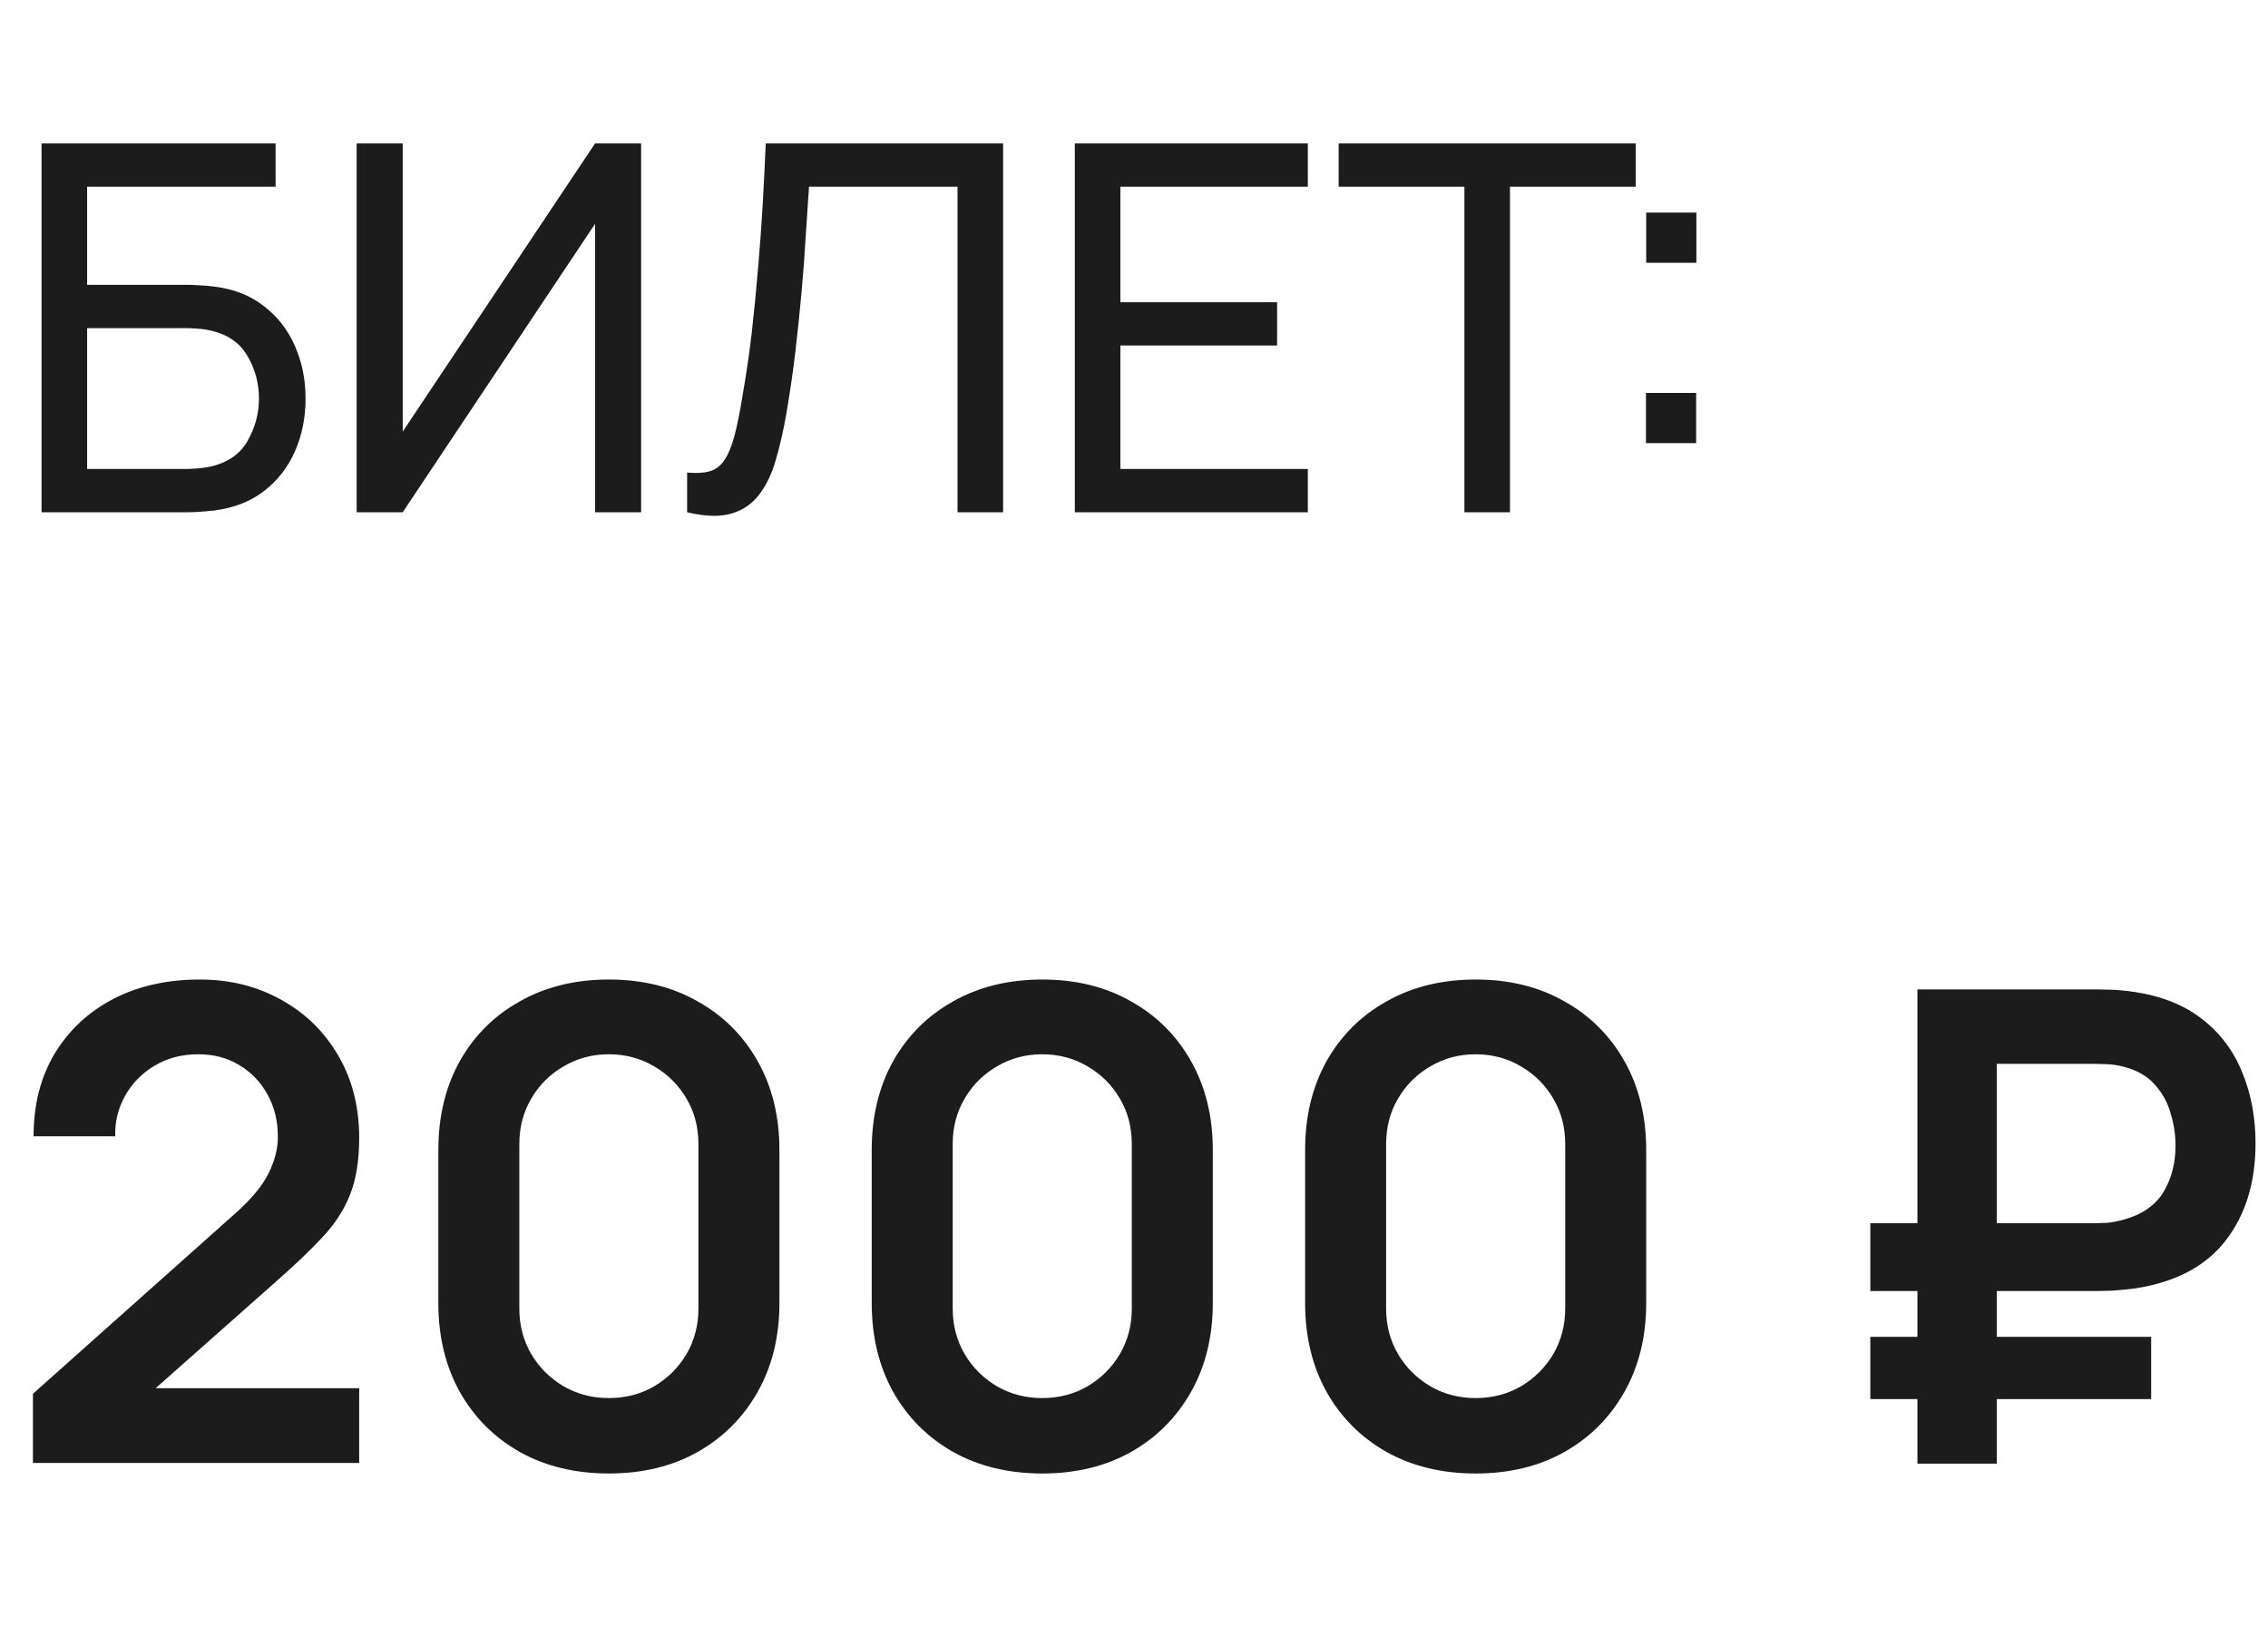
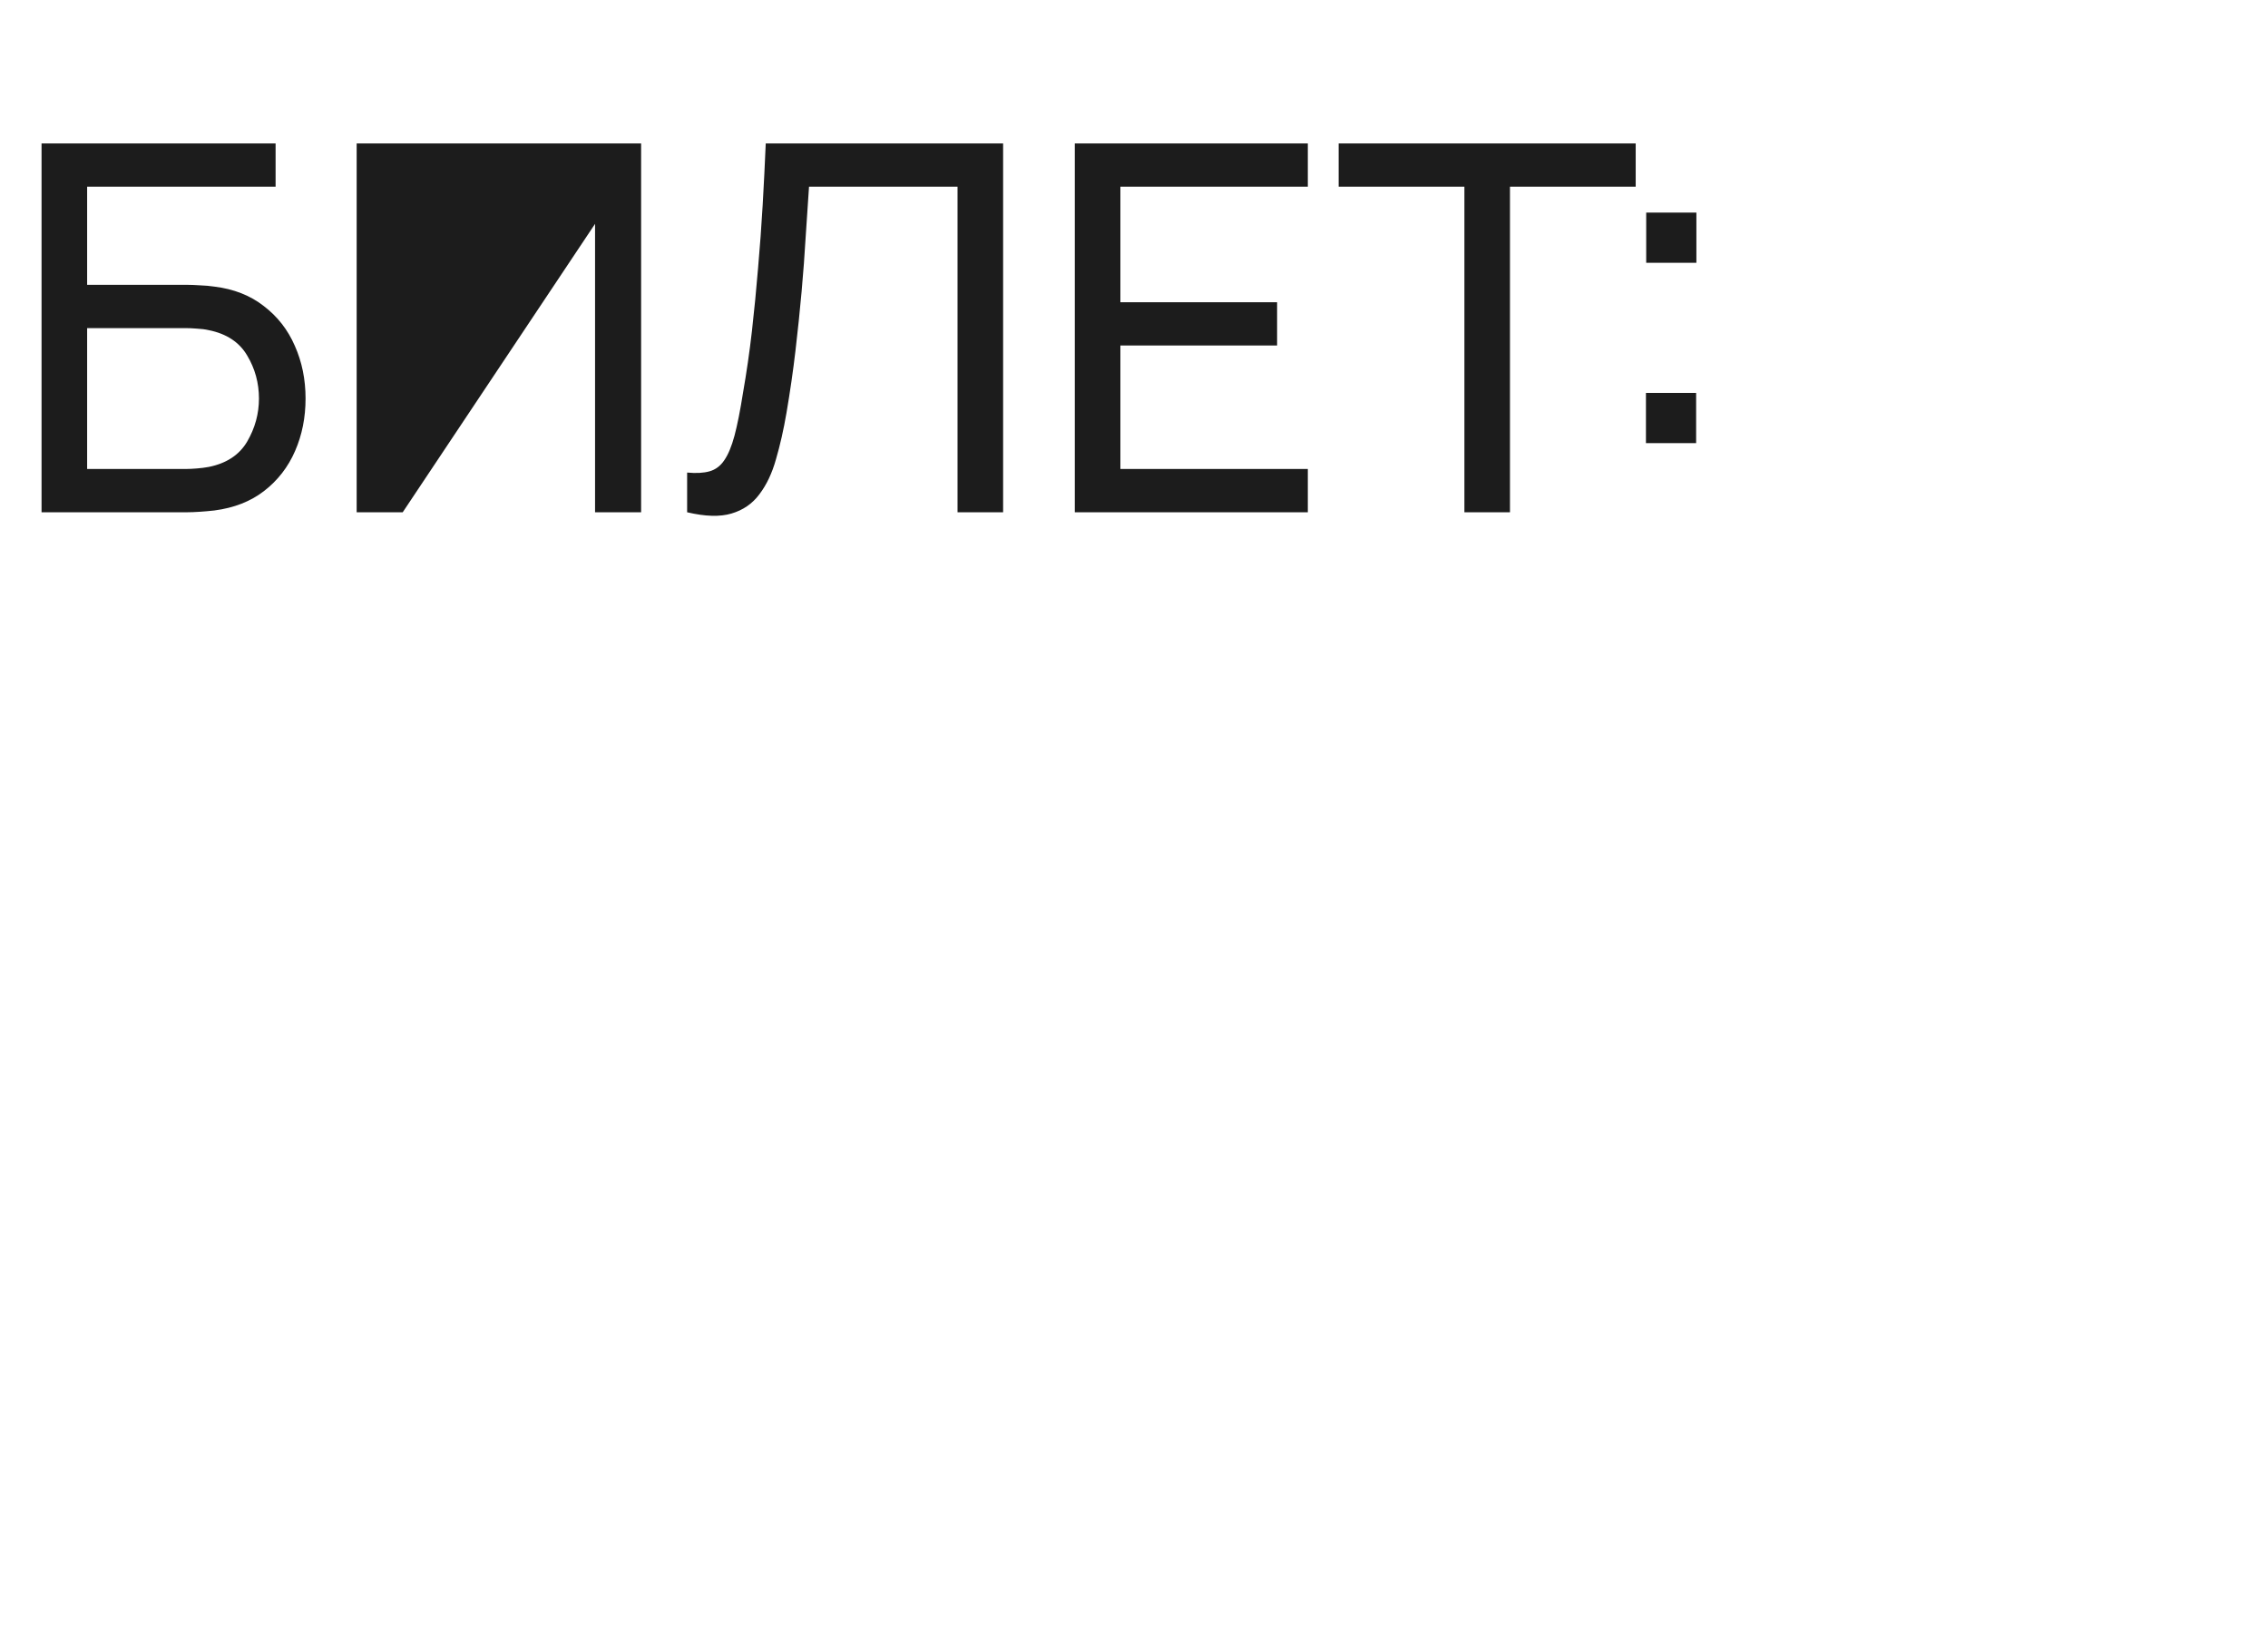
<svg xmlns="http://www.w3.org/2000/svg" width="62" height="45" viewBox="0 0 62 45" fill="none">
-   <path d="M1.136 14V3.92H7.534V5.103H2.382V7.784H5.119C5.217 7.784 5.334 7.789 5.469 7.798C5.605 7.803 5.735 7.814 5.861 7.833C6.393 7.898 6.844 8.076 7.212 8.365C7.586 8.65 7.868 9.011 8.059 9.45C8.255 9.889 8.353 10.369 8.353 10.892C8.353 11.41 8.258 11.888 8.066 12.327C7.875 12.766 7.593 13.13 7.219 13.419C6.851 13.704 6.398 13.881 5.861 13.951C5.735 13.965 5.605 13.977 5.469 13.986C5.334 13.995 5.217 14 5.119 14H1.136ZM2.382 12.817H5.077C5.166 12.817 5.266 12.812 5.378 12.803C5.495 12.794 5.605 12.78 5.707 12.761C6.193 12.663 6.543 12.432 6.757 12.068C6.972 11.699 7.079 11.307 7.079 10.892C7.079 10.467 6.972 10.075 6.757 9.716C6.543 9.352 6.193 9.121 5.707 9.023C5.605 9 5.495 8.986 5.378 8.981C5.266 8.972 5.166 8.967 5.077 8.967H2.382V12.817ZM17.526 14H16.267V6.118L11.009 14H9.75V3.92H11.009V11.795L16.267 3.92H17.526V14ZM18.784 14V12.915C19.031 12.938 19.237 12.927 19.4 12.88C19.563 12.833 19.696 12.733 19.799 12.579C19.906 12.425 20 12.201 20.079 11.907C20.158 11.608 20.235 11.221 20.31 10.745C20.408 10.185 20.49 9.62 20.555 9.051C20.62 8.477 20.676 7.903 20.723 7.329C20.774 6.75 20.816 6.176 20.849 5.607C20.882 5.033 20.91 4.471 20.933 3.92H27.422V14H26.176V5.103H22.116C22.088 5.528 22.058 5.983 22.025 6.468C21.997 6.949 21.96 7.45 21.913 7.973C21.866 8.496 21.81 9.035 21.745 9.59C21.68 10.145 21.598 10.71 21.5 11.284C21.421 11.746 21.325 12.168 21.213 12.551C21.106 12.934 20.954 13.253 20.758 13.51C20.567 13.767 20.312 13.942 19.995 14.035C19.682 14.128 19.279 14.117 18.784 14ZM29.382 14V3.92H35.752V5.103H30.628V8.26H34.912V9.443H30.628V12.817H35.752V14H29.382ZM40.032 14V5.103H36.595V3.92H44.715V5.103H41.278V14H40.032ZM44.995 12.11V10.738H46.367V12.11H44.995ZM45.002 7.182V5.81H46.374V7.182H45.002Z" fill="#1C1C1C" />
-   <path d="M0.9 39.982V38.092L6.444 33.151C6.876 32.767 7.176 32.404 7.344 32.062C7.512 31.72 7.596 31.39 7.596 31.072C7.596 30.64 7.503 30.256 7.317 29.92C7.131 29.578 6.873 29.308 6.543 29.11C6.219 28.912 5.844 28.813 5.418 28.813C4.968 28.813 4.569 28.918 4.221 29.128C3.879 29.332 3.612 29.605 3.42 29.947C3.228 30.289 3.138 30.658 3.15 31.054H0.918C0.918 30.19 1.11 29.437 1.494 28.795C1.884 28.153 2.418 27.655 3.096 27.301C3.78 26.947 4.569 26.77 5.463 26.77C6.291 26.77 7.035 26.956 7.695 27.328C8.355 27.694 8.874 28.204 9.252 28.858C9.63 29.506 9.819 30.253 9.819 31.099C9.819 31.717 9.735 32.236 9.567 32.656C9.399 33.076 9.147 33.463 8.811 33.817C8.481 34.171 8.07 34.564 7.578 34.996L3.645 38.479L3.447 37.939H9.819V39.982H0.9ZM16.645 40.27C15.727 40.27 14.917 40.075 14.215 39.685C13.513 39.289 12.964 38.74 12.568 38.038C12.178 37.336 11.983 36.526 11.983 35.608V31.432C11.983 30.514 12.178 29.704 12.568 29.002C12.964 28.3 13.513 27.754 14.215 27.364C14.917 26.968 15.727 26.77 16.645 26.77C17.563 26.77 18.37 26.968 19.066 27.364C19.768 27.754 20.317 28.3 20.713 29.002C21.109 29.704 21.307 30.514 21.307 31.432V35.608C21.307 36.526 21.109 37.336 20.713 38.038C20.317 38.74 19.768 39.289 19.066 39.685C18.37 40.075 17.563 40.27 16.645 40.27ZM16.645 38.209C17.101 38.209 17.515 38.101 17.887 37.885C18.259 37.663 18.553 37.369 18.769 37.003C18.985 36.631 19.093 36.217 19.093 35.761V31.27C19.093 30.808 18.985 30.394 18.769 30.028C18.553 29.656 18.259 29.362 17.887 29.146C17.515 28.924 17.101 28.813 16.645 28.813C16.189 28.813 15.775 28.924 15.403 29.146C15.031 29.362 14.737 29.656 14.521 30.028C14.305 30.394 14.197 30.808 14.197 31.27V35.761C14.197 36.217 14.305 36.631 14.521 37.003C14.737 37.369 15.031 37.663 15.403 37.885C15.775 38.101 16.189 38.209 16.645 38.209ZM28.492 40.27C27.574 40.27 26.764 40.075 26.062 39.685C25.36 39.289 24.811 38.74 24.415 38.038C24.025 37.336 23.83 36.526 23.83 35.608V31.432C23.83 30.514 24.025 29.704 24.415 29.002C24.811 28.3 25.36 27.754 26.062 27.364C26.764 26.968 27.574 26.77 28.492 26.77C29.41 26.77 30.217 26.968 30.913 27.364C31.615 27.754 32.164 28.3 32.56 29.002C32.956 29.704 33.154 30.514 33.154 31.432V35.608C33.154 36.526 32.956 37.336 32.56 38.038C32.164 38.74 31.615 39.289 30.913 39.685C30.217 40.075 29.41 40.27 28.492 40.27ZM28.492 38.209C28.948 38.209 29.362 38.101 29.734 37.885C30.106 37.663 30.4 37.369 30.616 37.003C30.832 36.631 30.94 36.217 30.94 35.761V31.27C30.94 30.808 30.832 30.394 30.616 30.028C30.4 29.656 30.106 29.362 29.734 29.146C29.362 28.924 28.948 28.813 28.492 28.813C28.036 28.813 27.622 28.924 27.25 29.146C26.878 29.362 26.584 29.656 26.368 30.028C26.152 30.394 26.044 30.808 26.044 31.27V35.761C26.044 36.217 26.152 36.631 26.368 37.003C26.584 37.369 26.878 37.663 27.25 37.885C27.622 38.101 28.036 38.209 28.492 38.209ZM40.34 40.27C39.422 40.27 38.612 40.075 37.91 39.685C37.208 39.289 36.659 38.74 36.263 38.038C35.873 37.336 35.678 36.526 35.678 35.608V31.432C35.678 30.514 35.873 29.704 36.263 29.002C36.659 28.3 37.208 27.754 37.91 27.364C38.612 26.968 39.422 26.77 40.34 26.77C41.258 26.77 42.065 26.968 42.761 27.364C43.463 27.754 44.012 28.3 44.408 29.002C44.804 29.704 45.002 30.514 45.002 31.432V35.608C45.002 36.526 44.804 37.336 44.408 38.038C44.012 38.74 43.463 39.289 42.761 39.685C42.065 40.075 41.258 40.27 40.34 40.27ZM40.34 38.209C40.796 38.209 41.21 38.101 41.582 37.885C41.954 37.663 42.248 37.369 42.464 37.003C42.68 36.631 42.788 36.217 42.788 35.761V31.27C42.788 30.808 42.68 30.394 42.464 30.028C42.248 29.656 41.954 29.362 41.582 29.146C41.21 28.924 40.796 28.813 40.34 28.813C39.884 28.813 39.47 28.924 39.098 29.146C38.726 29.362 38.432 29.656 38.216 30.028C38 30.394 37.892 30.808 37.892 31.27V35.761C37.892 36.217 38 36.631 38.216 37.003C38.432 37.369 38.726 37.663 39.098 37.885C39.47 38.101 39.884 38.209 40.34 38.209ZM51.129 35.284V33.43H57.231C57.327 33.43 57.444 33.427 57.582 33.421C57.726 33.409 57.885 33.379 58.059 33.331C58.557 33.193 58.917 32.944 59.139 32.584C59.361 32.218 59.472 31.792 59.472 31.306C59.472 31.012 59.427 30.718 59.337 30.424C59.253 30.124 59.106 29.86 58.896 29.632C58.692 29.404 58.413 29.245 58.059 29.155C57.903 29.113 57.744 29.089 57.582 29.083C57.426 29.077 57.309 29.074 57.231 29.074H53.838V27.04H57.321C57.387 27.04 57.516 27.043 57.708 27.049C57.906 27.055 58.125 27.076 58.365 27.112C59.109 27.226 59.724 27.475 60.21 27.859C60.702 28.243 61.065 28.729 61.299 29.317C61.539 29.899 61.659 30.541 61.659 31.243C61.659 32.317 61.386 33.205 60.84 33.907C60.294 34.609 59.469 35.044 58.365 35.212C58.125 35.242 57.906 35.263 57.708 35.275C57.516 35.281 57.387 35.284 57.321 35.284H51.129ZM51.129 38.236V36.535H58.806V38.236H51.129ZM52.416 40V27.04H54.585V40H52.416Z" fill="#1C1C1C" />
+   <path d="M1.136 14V3.92H7.534V5.103H2.382V7.784H5.119C5.217 7.784 5.334 7.789 5.469 7.798C5.605 7.803 5.735 7.814 5.861 7.833C6.393 7.898 6.844 8.076 7.212 8.365C7.586 8.65 7.868 9.011 8.059 9.45C8.255 9.889 8.353 10.369 8.353 10.892C8.353 11.41 8.258 11.888 8.066 12.327C7.875 12.766 7.593 13.13 7.219 13.419C6.851 13.704 6.398 13.881 5.861 13.951C5.735 13.965 5.605 13.977 5.469 13.986C5.334 13.995 5.217 14 5.119 14H1.136ZM2.382 12.817H5.077C5.166 12.817 5.266 12.812 5.378 12.803C5.495 12.794 5.605 12.78 5.707 12.761C6.193 12.663 6.543 12.432 6.757 12.068C6.972 11.699 7.079 11.307 7.079 10.892C7.079 10.467 6.972 10.075 6.757 9.716C6.543 9.352 6.193 9.121 5.707 9.023C5.605 9 5.495 8.986 5.378 8.981C5.266 8.972 5.166 8.967 5.077 8.967H2.382V12.817ZM17.526 14H16.267V6.118L11.009 14H9.75V3.92H11.009L16.267 3.92H17.526V14ZM18.784 14V12.915C19.031 12.938 19.237 12.927 19.4 12.88C19.563 12.833 19.696 12.733 19.799 12.579C19.906 12.425 20 12.201 20.079 11.907C20.158 11.608 20.235 11.221 20.31 10.745C20.408 10.185 20.49 9.62 20.555 9.051C20.62 8.477 20.676 7.903 20.723 7.329C20.774 6.75 20.816 6.176 20.849 5.607C20.882 5.033 20.91 4.471 20.933 3.92H27.422V14H26.176V5.103H22.116C22.088 5.528 22.058 5.983 22.025 6.468C21.997 6.949 21.96 7.45 21.913 7.973C21.866 8.496 21.81 9.035 21.745 9.59C21.68 10.145 21.598 10.71 21.5 11.284C21.421 11.746 21.325 12.168 21.213 12.551C21.106 12.934 20.954 13.253 20.758 13.51C20.567 13.767 20.312 13.942 19.995 14.035C19.682 14.128 19.279 14.117 18.784 14ZM29.382 14V3.92H35.752V5.103H30.628V8.26H34.912V9.443H30.628V12.817H35.752V14H29.382ZM40.032 14V5.103H36.595V3.92H44.715V5.103H41.278V14H40.032ZM44.995 12.11V10.738H46.367V12.11H44.995ZM45.002 7.182V5.81H46.374V7.182H45.002Z" fill="#1C1C1C" />
</svg>